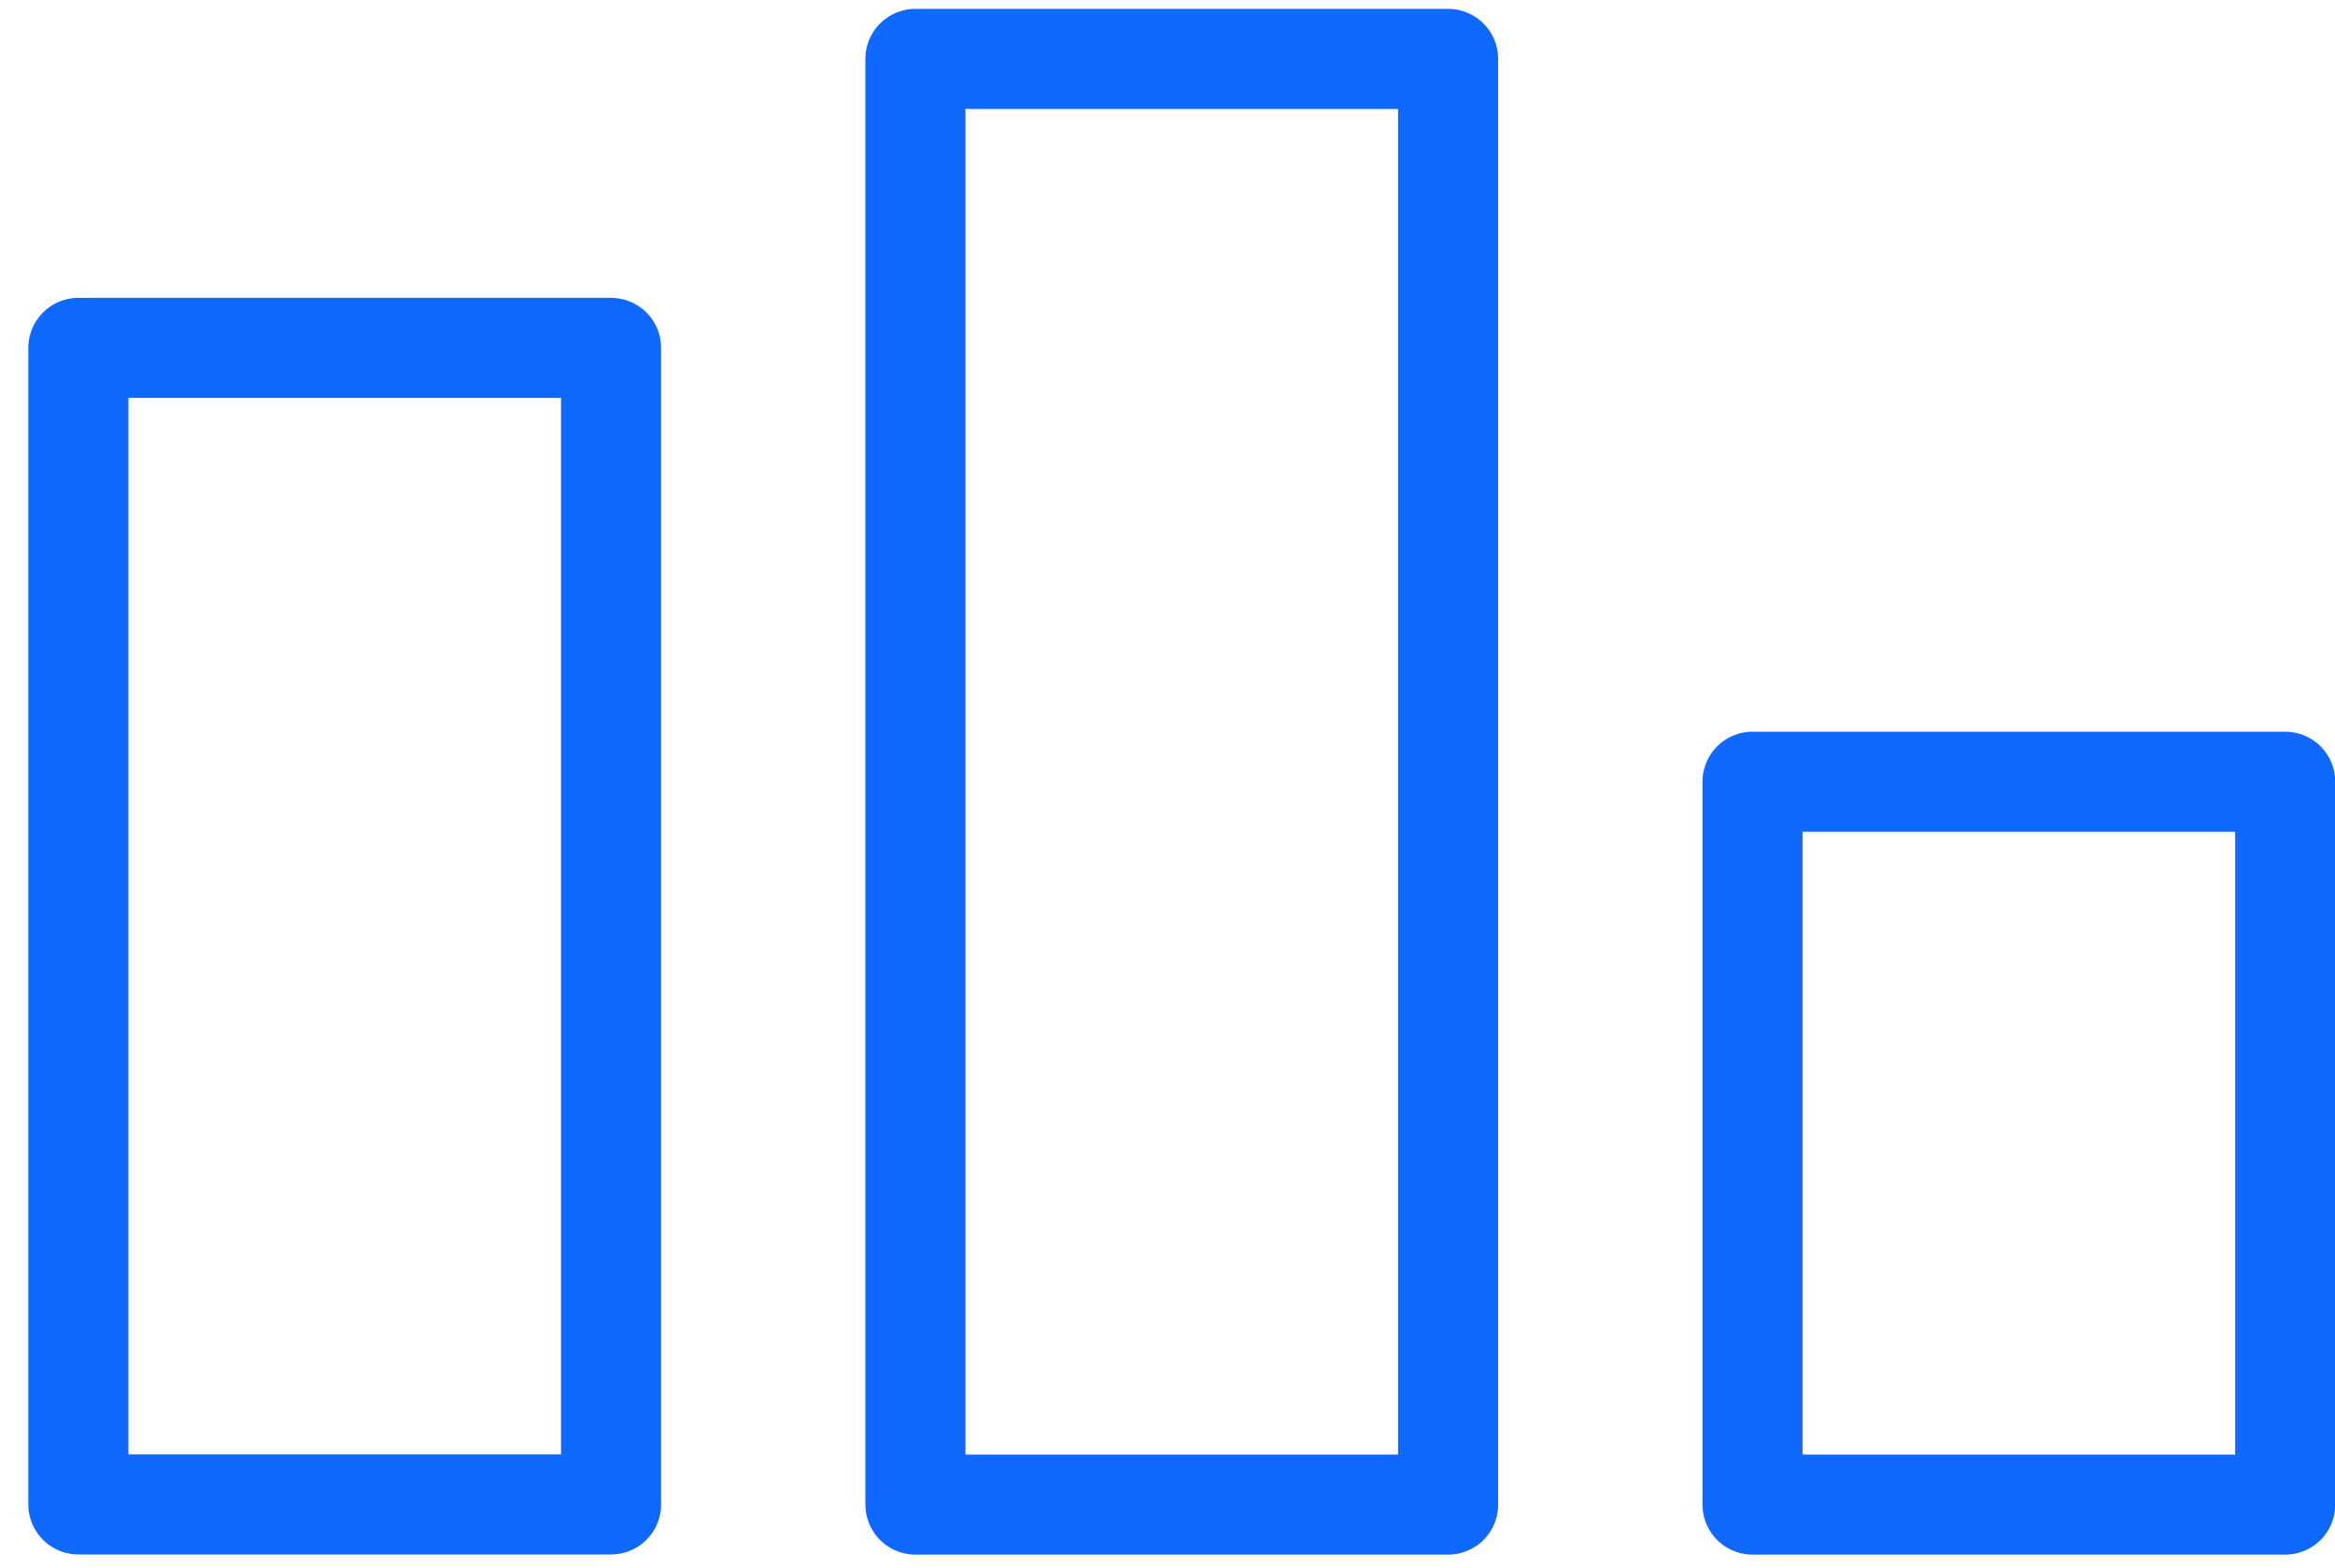
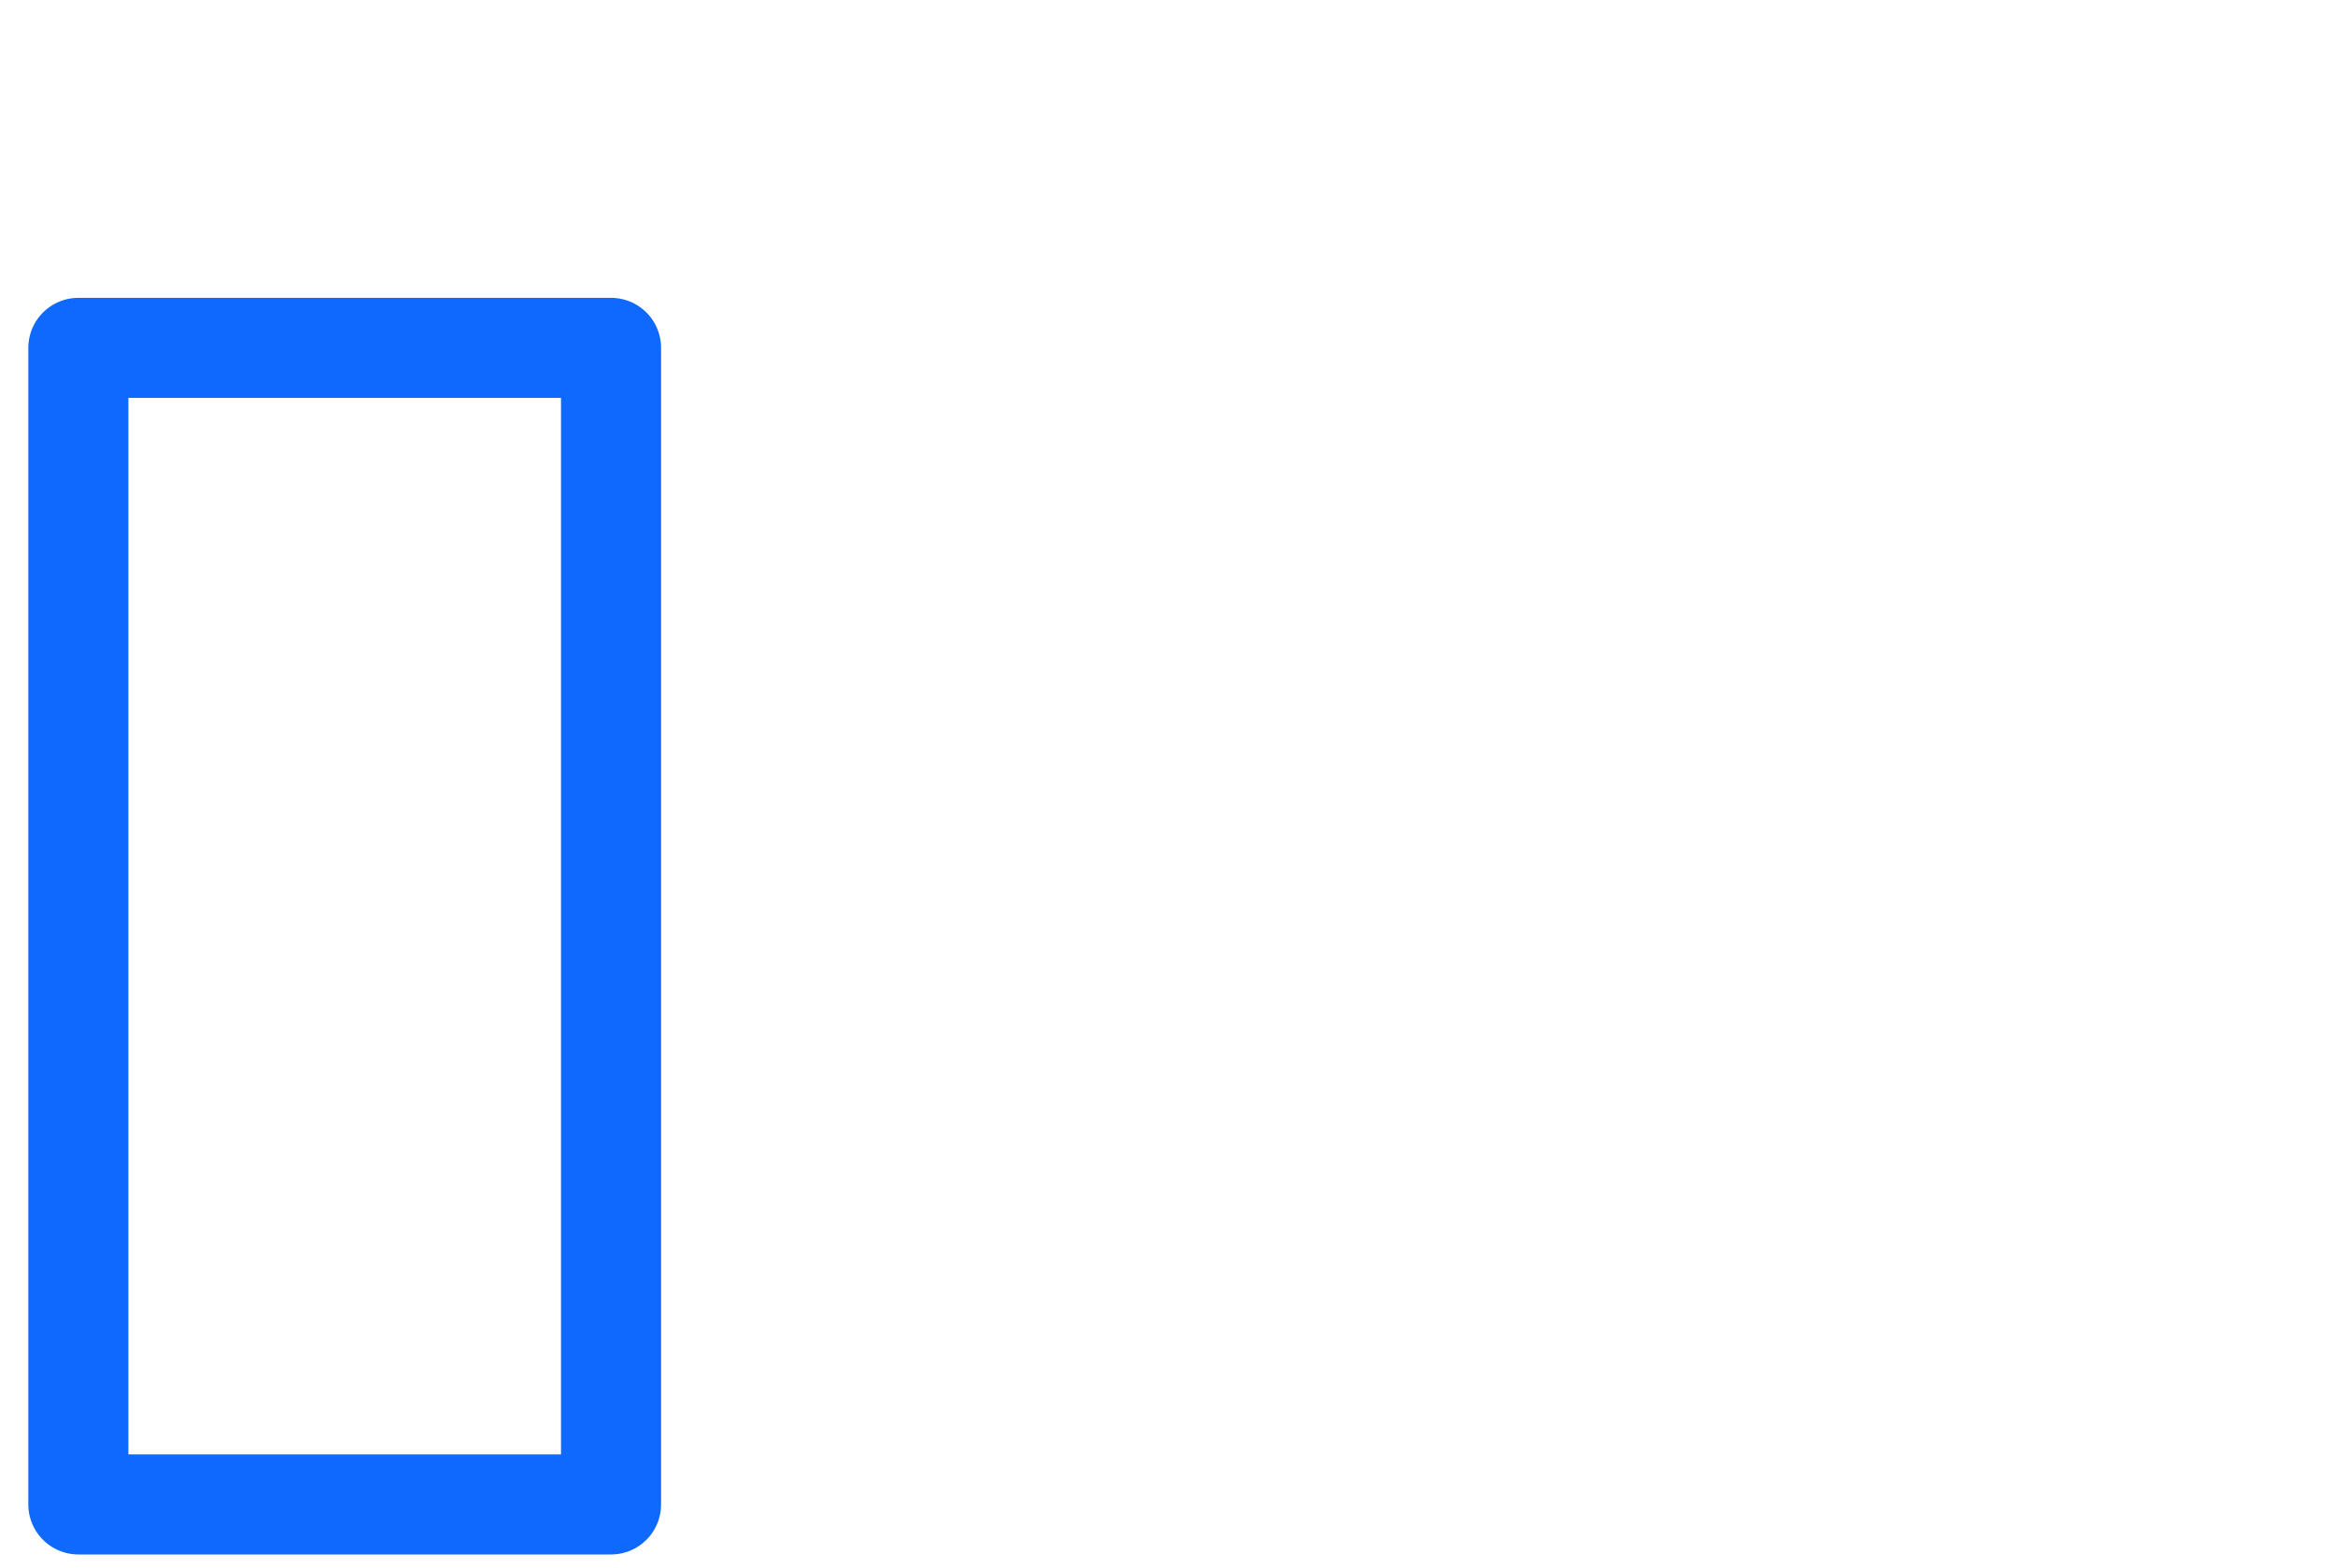
<svg xmlns="http://www.w3.org/2000/svg" width="70" height="47" viewBox="0 0 70 47" fill="none">
  <rect x="2.349" y="10.43" width="15.969" height="34.676" stroke="#0F69FE" stroke-width="3" stroke-linejoin="round" />
-   <rect x="27.443" y="1.766" width="15.969" height="43.345" stroke="#0F69FE" stroke-width="3" stroke-linejoin="round" />
-   <rect x="52.538" y="23.438" width="15.969" height="21.673" stroke="#0F69FE" stroke-width="3" stroke-linejoin="round" />
</svg>